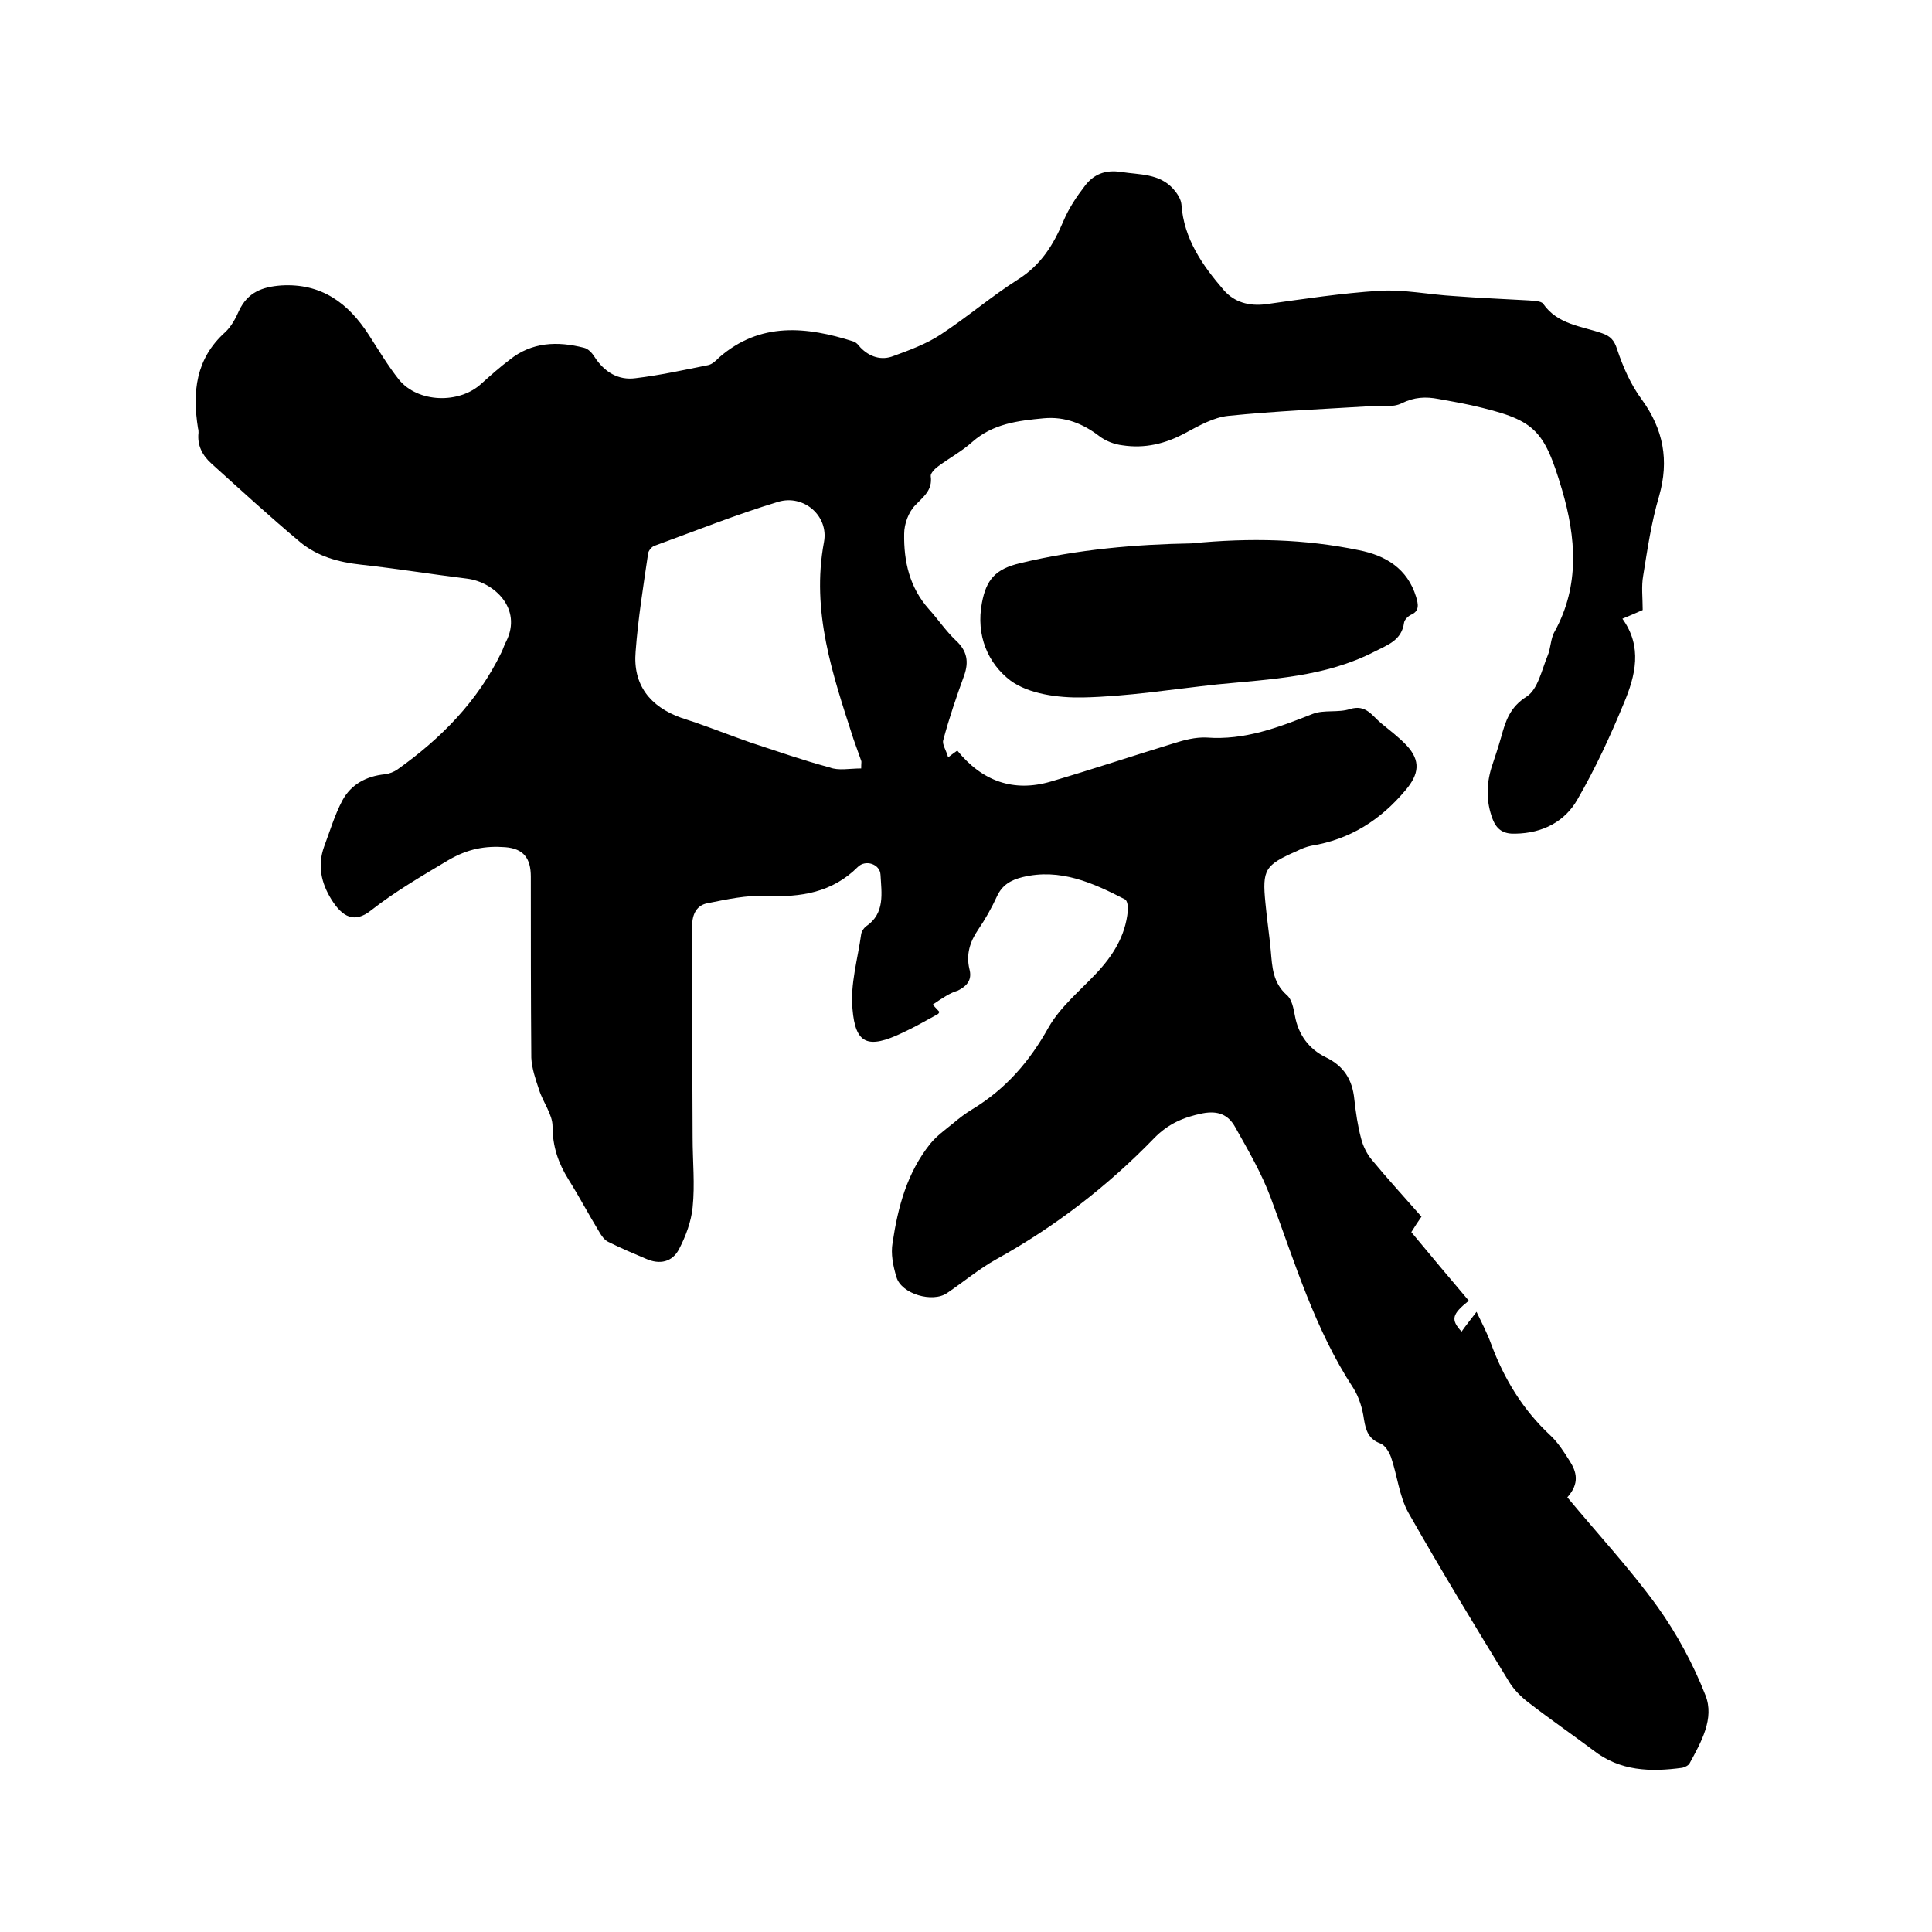
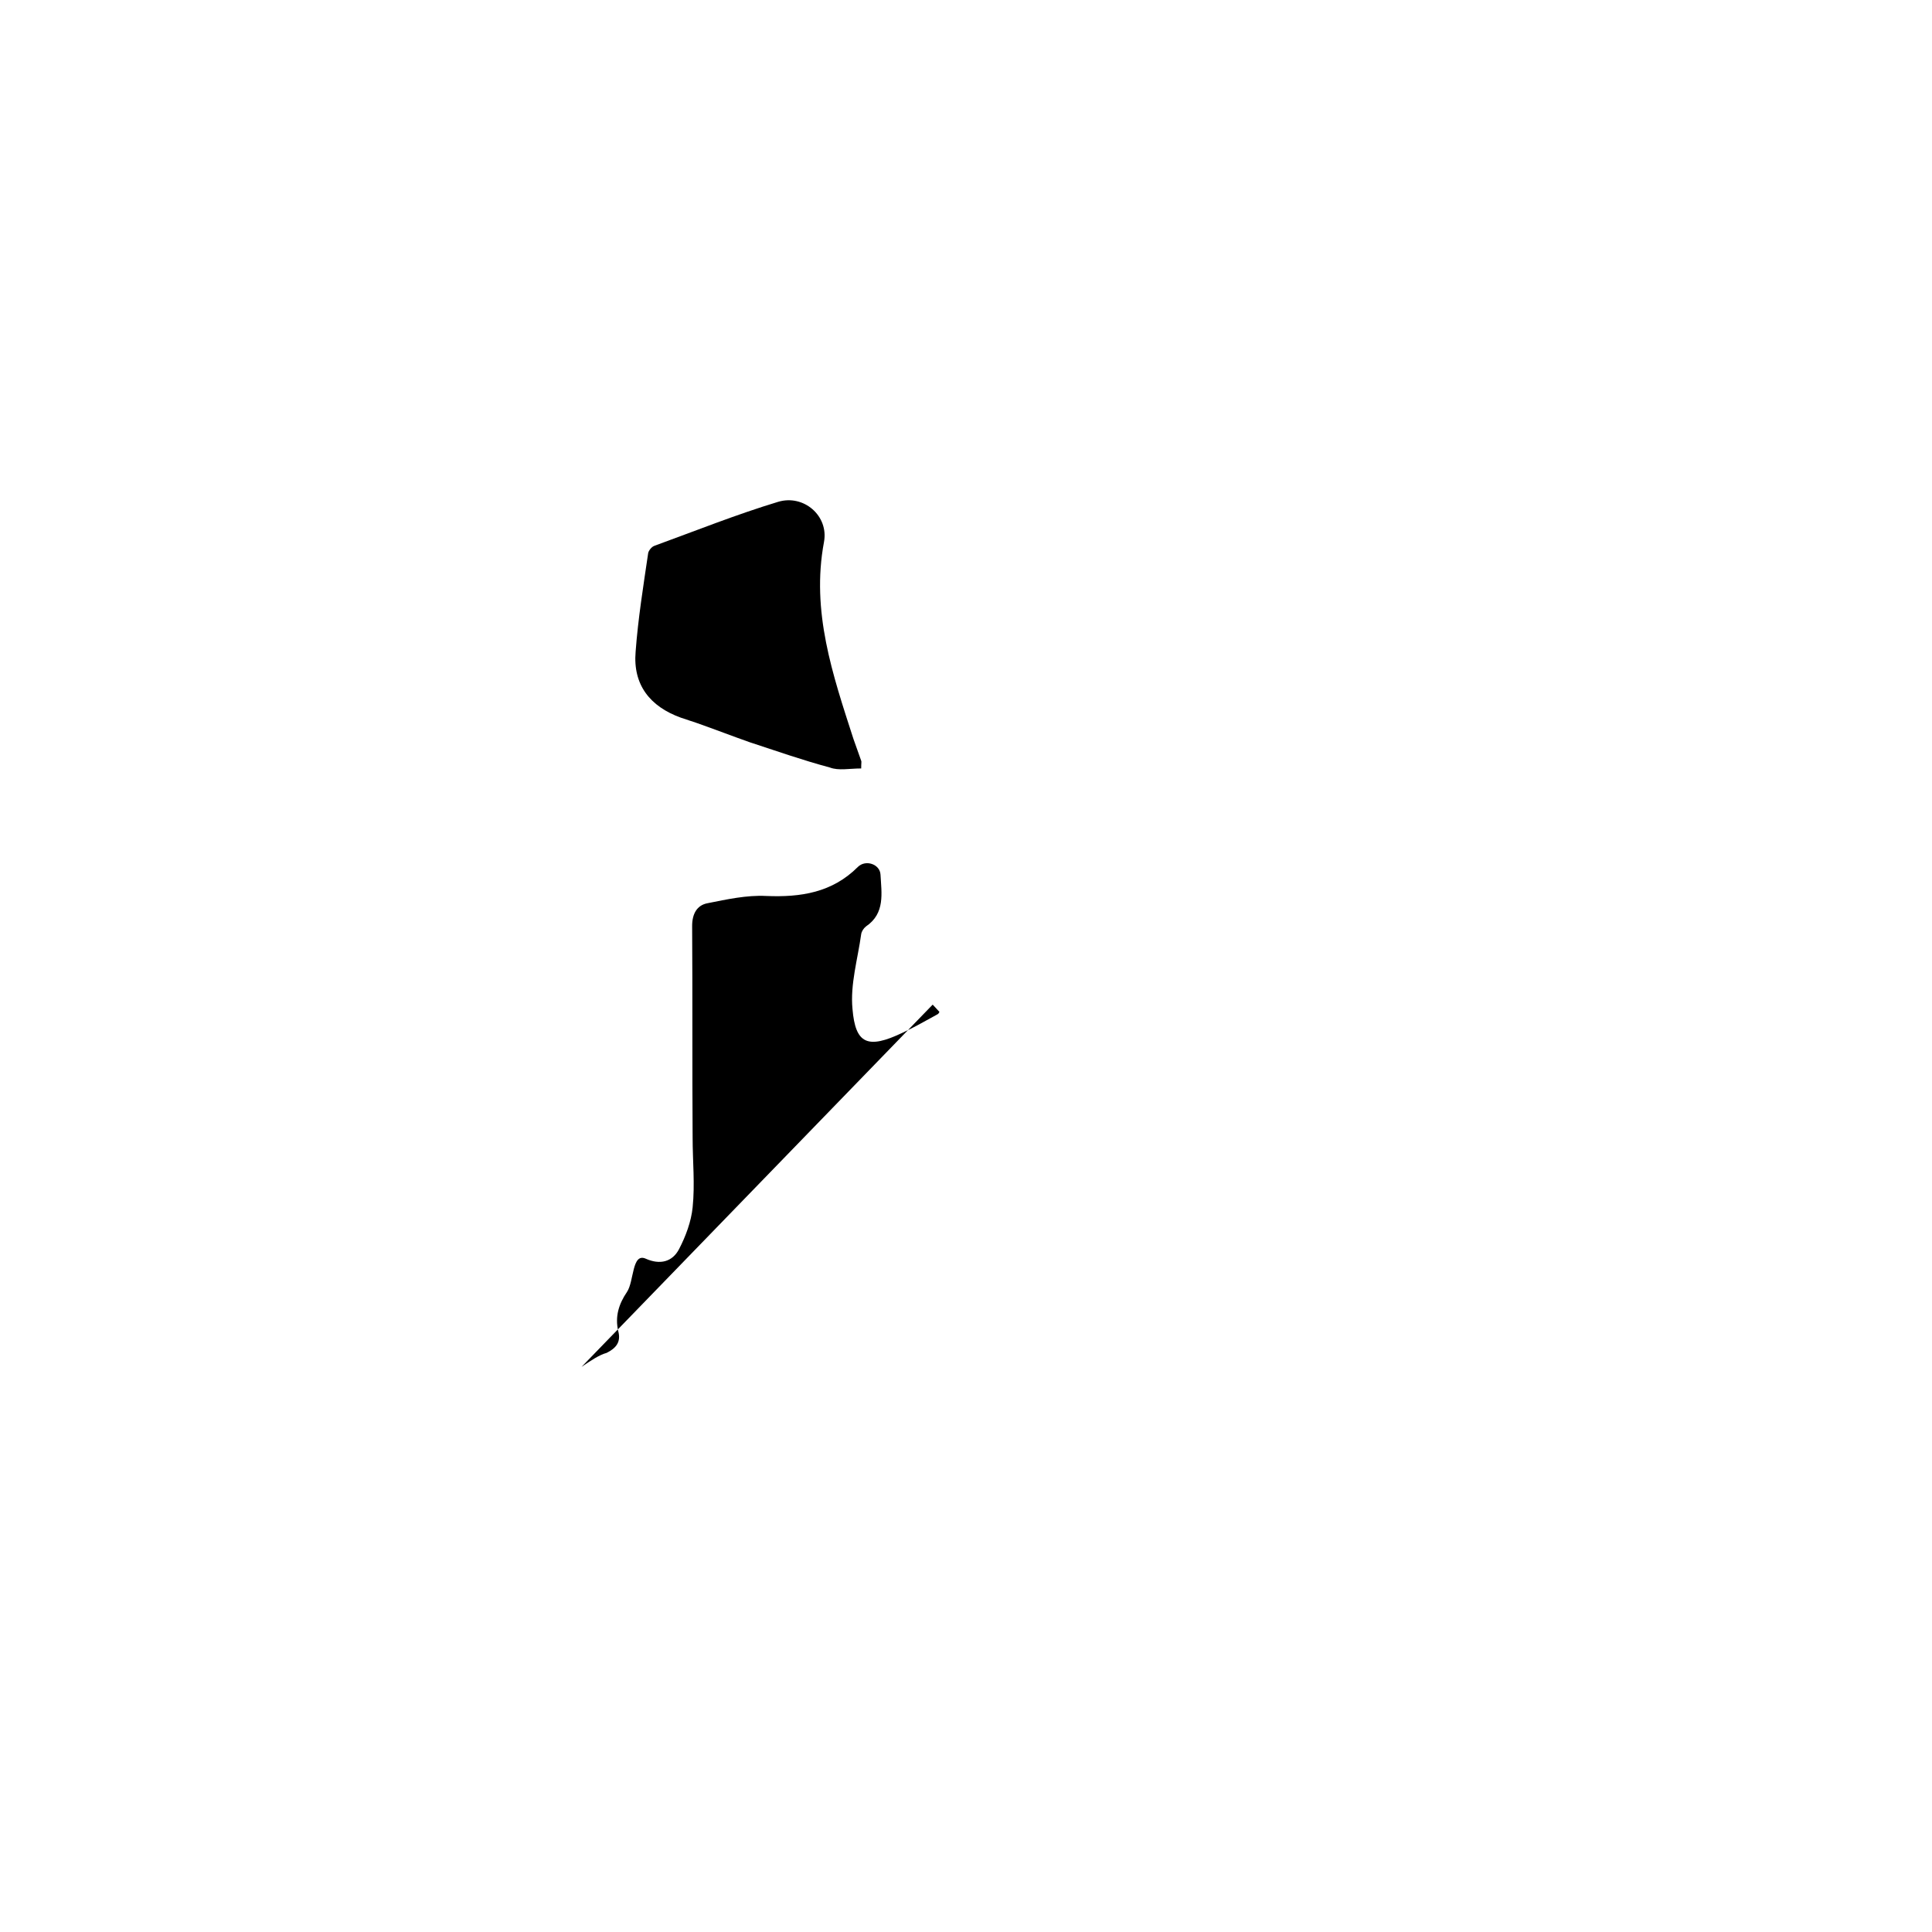
<svg xmlns="http://www.w3.org/2000/svg" enable-background="new 0 0 400 400" viewBox="0 0 400 400">
-   <path d="m193.1 208c.6.6 1 1.1 1.4 1.5-.1.2-.2.4-.4.5-2.4 1.3-4.8 2.7-7.2 3.8-7.3 3.5-9.8 2.3-10.4-4.9-.5-5.1 1.1-10.4 1.8-15.5.1-.6.5-1.2 1-1.6 4-2.7 3.2-6.9 3-10.7-.1-2.2-3.1-3.2-4.7-1.6-5.3 5.3-11.8 6.3-19 6-4-.2-8.1.7-12.1 1.5-2.2.4-3.2 2.2-3.2 4.7.1 14.6 0 29.2.1 43.8 0 4.9.5 9.7 0 14.5-.3 2.9-1.4 5.9-2.8 8.6s-4 3.3-6.9 2c-2.6-1.1-5.2-2.2-7.8-3.5-.8-.4-1.4-1.3-1.8-2-2.2-3.6-4.2-7.4-6.4-10.9-2.1-3.4-3.3-6.8-3.3-11 0-2.5-2-5-2.8-7.6-.7-2.1-1.5-4.4-1.6-6.6-.1-12.5-.1-25-.1-37.5 0-3.8-1.5-5.8-5.3-6.1-4.1-.3-7.7.3-11.8 2.7-5.5 3.3-10.9 6.4-16 10.4-3.4 2.7-5.9 1.4-8.2-2.3-2.1-3.4-2.9-7-1.5-10.9 1.2-3.2 2.2-6.6 3.8-9.6 1.8-3.3 4.9-5 8.8-5.4.9-.1 1.9-.5 2.6-1 9-6.4 16.6-14.1 21.5-24.2.4-.8.6-1.6 1-2.3 3.4-6.8-2.5-12.3-8.1-13-7.3-.9-14.7-2.1-22-2.9-4.6-.5-9-1.7-12.6-4.7-6.2-5.2-12.2-10.7-18.3-16.2-1.9-1.7-3-3.8-2.7-6.4 0-.3 0-.6-.1-.9-1.2-7.5-.5-14.4 5.6-19.9 1.3-1.2 2.2-2.9 2.9-4.5 1.8-3.8 4.8-4.9 8.7-5.2 8.3-.5 13.9 3.6 18.2 10.3 2 3.1 3.9 6.3 6.2 9.2 3.9 4.8 12.5 5.1 17.1.8 1.9-1.7 3.8-3.4 5.8-4.9 4.6-3.7 9.9-3.9 15.4-2.5.9.2 1.7 1.1 2.2 1.9 2 3.1 4.9 4.9 8.5 4.4 5-.6 10-1.7 15-2.7.9-.2 1.6-.9 2.3-1.6 8.5-7.4 18.1-6.4 27.8-3.3.6.2 1 .7 1.4 1.2 1.9 2 4.4 2.8 6.9 1.8 3.3-1.2 6.8-2.5 9.7-4.4 5.5-3.6 10.5-7.9 16-11.4 4.8-3 7.4-7.2 9.5-12.2 1.1-2.6 2.7-5 4.4-7.2 1.8-2.4 4.2-3.4 7.5-2.9 3.9.6 7.9.3 10.8 3.5.8.9 1.6 2.1 1.7 3.2.5 7.2 4.4 12.7 8.8 17.8 2.2 2.5 5.2 3.3 8.6 2.9 7.9-1.1 15.7-2.3 23.6-2.8 5.1-.3 10.3.8 15.5 1.1 5.2.4 10.3.6 15.5.9 1 .1 2.5.1 2.9.7 3 4.3 7.9 4.6 12.2 6.1 1.7.6 2.5 1.4 3.1 3.3 1.2 3.6 2.8 7.3 5.1 10.4 4.5 6.2 5.7 12.6 3.6 20-1.6 5.4-2.4 10.9-3.3 16.5-.4 2.2-.1 4.6-.1 7.1-1.3.6-2.8 1.2-4.2 1.8 4.2 5.8 2.7 11.8.3 17.5-2.8 6.8-5.9 13.5-9.6 19.9-2.6 4.6-7.2 7-12.8 7.1-2.4.1-3.9-.7-4.8-3.1-1.3-3.5-1.3-7-.2-10.6.7-2.1 1.4-4.2 2-6.3.9-3.3 1.8-6.2 5.3-8.4 2.3-1.5 3.1-5.5 4.3-8.4.7-1.6.6-3.6 1.5-5.1 5.2-9.5 4.4-19.4 1.5-29.3-3.8-12.8-5.7-14.5-18.8-17.5-2.3-.5-4.6-.9-6.8-1.3-2.6-.5-5-.4-7.6.9-1.8.9-4.3.5-6.5.6-9.8.6-19.6 1-29.4 2-3 .3-6 2-8.8 3.5-4.2 2.3-8.5 3.3-13.1 2.6-1.7-.2-3.5-.9-4.8-1.9-3.4-2.6-7.1-4.1-11.5-3.7-5.3.5-10.5 1.1-14.8 4.9-2.1 1.9-4.7 3.3-7 5-.7.5-1.7 1.5-1.6 2.1.4 2.9-1.5 4.2-3.2 6-1.4 1.4-2.3 3.9-2.3 5.9-.1 5.7 1.1 11.1 5.1 15.6 1.9 2.1 3.5 4.5 5.6 6.5 2.4 2.2 2.7 4.5 1.7 7.3-1.6 4.4-3.1 8.8-4.3 13.3-.3.9.6 2.1 1 3.6.8-.6 1.3-1 1.9-1.4 5.1 6.3 11.6 8.7 19.4 6.4 8.5-2.5 16.9-5.3 25.4-7.9 2.2-.7 4.5-1.3 6.8-1.2 7.9.6 14.9-2.1 22-4.9 2.3-.9 5.3-.2 7.7-1 3.3-1 4.5 1.3 6.4 2.9 1.8 1.5 3.7 2.9 5.3 4.6 3 3.2 2.6 6-.2 9.3-5.2 6.2-11.5 10.2-19.5 11.5-1 .2-2 .6-3 1.1-6.6 2.9-7.2 3.8-6.5 10.8.3 3.3.8 6.5 1.1 9.8.3 3.4.4 6.6 3.3 9.2 1.1.9 1.4 2.8 1.7 4.3.7 3.9 2.9 6.9 6.4 8.6 3.7 1.8 5.5 4.6 5.9 8.7.3 2.7.7 5.5 1.4 8.1.4 1.6 1.2 3.2 2.2 4.4 3.3 4 6.8 7.8 10.3 11.8-.7 1-1.3 1.9-2.1 3.2 3.9 4.7 7.9 9.5 11.9 14.2-3.5 2.8-3.8 3.9-1.5 6.4.9-1.3 1.9-2.5 3.1-4.1 1.1 2.3 2.2 4.4 3 6.6 2.7 7.3 6.6 13.7 12.3 19 1.6 1.5 2.8 3.4 4 5.3 1.4 2.2 2.1 4.6-.5 7.5 6.3 7.6 13 14.8 18.7 22.7 4 5.6 7.4 11.9 9.9 18.3 1.9 4.8-.9 9.7-3.3 14.1-.2.4-1 .8-1.5.9-6.6.9-12.9.7-18.4-3.6-4.4-3.3-8.9-6.4-13.3-9.8-1.6-1.2-3.1-2.7-4.1-4.3-7.1-11.6-14.2-23.3-20.9-35.1-1.9-3.4-2.3-7.7-3.6-11.5-.4-1.1-1.2-2.4-2.1-2.8-2.5-.9-3.1-2.6-3.5-5-.3-2.2-1-4.6-2.2-6.5-8-12.2-12.1-26-17.1-39.4-1.9-5.1-4.7-9.9-7.4-14.7-1.4-2.5-3.5-3.4-6.7-2.8-4 .8-7.2 2.2-10.1 5.2-9.6 9.9-20.5 18.3-32.6 25-3.6 2-6.8 4.7-10.2 7-3 2.1-9.5.2-10.5-3.3-.7-2.3-1.2-4.8-.8-7.1 1.1-7.4 3-14.5 7.8-20.5 1.3-1.6 3.1-2.9 4.7-4.2 1.3-1.1 2.6-2.1 4.1-3 6.9-4.2 11.8-9.9 15.7-16.9 2.4-4.2 6.4-7.5 9.8-11.1 3.5-3.7 6.1-7.8 6.6-13 .1-.8-.1-2.2-.6-2.4-6.6-3.4-13.4-6.5-21.2-4.6-2.4.6-4.2 1.6-5.3 4s-2.4 4.7-3.9 6.9c-1.7 2.5-2.5 5.1-1.8 8.1.6 2.2-.4 3.5-2.4 4.5-1.5.4-3.3 1.6-5.2 2.9zm-14.8-48.9c0-1.2.1-1.4 0-1.6-.5-1.5-1.1-3-1.6-4.5-4.3-13.3-8.8-26.4-6.1-40.8 1-5.4-4.2-9.9-9.5-8.3-8.6 2.6-17.1 6-25.6 9.1-.6.2-1.2 1-1.3 1.5-1 6.8-2.1 13.6-2.6 20.4-.6 6.9 3 11.4 9.4 13.7 1.1.4 2.2.7 3.3 1.1 3.7 1.3 7.3 2.7 11 4 5.5 1.8 10.9 3.7 16.5 5.2 1.8.7 4.1.2 6.5.2z" />
-   <path d="m246.7 112.5c12.2-1.2 23.5-.9 34.6 1.4 5.6 1.1 10.1 3.8 11.9 9.7.4 1.4.8 2.9-1.1 3.7-.6.3-1.3 1-1.4 1.6-.5 3.7-3.4 4.6-6.1 6-10.3 5.3-21.5 5.7-32.6 6.8-9.3 1-18.5 2.5-27.8 2.7-5.1.1-11.2-.7-15-3.5-4.6-3.5-7.2-9.3-5.9-16.1.9-4.8 2.8-7 7.9-8.2 12-2.9 24.1-3.9 35.5-4.1z" />
+   <path d="m193.1 208c.6.6 1 1.1 1.4 1.5-.1.2-.2.4-.4.5-2.4 1.3-4.8 2.7-7.2 3.8-7.3 3.5-9.8 2.3-10.4-4.9-.5-5.1 1.1-10.4 1.8-15.5.1-.6.5-1.2 1-1.6 4-2.7 3.2-6.9 3-10.7-.1-2.2-3.1-3.2-4.7-1.6-5.3 5.3-11.8 6.3-19 6-4-.2-8.1.7-12.1 1.5-2.2.4-3.2 2.2-3.2 4.7.1 14.6 0 29.2.1 43.8 0 4.9.5 9.7 0 14.5-.3 2.9-1.4 5.9-2.8 8.6s-4 3.3-6.9 2s-2.4 4.7-3.9 6.9c-1.7 2.5-2.5 5.1-1.8 8.1.6 2.2-.4 3.5-2.4 4.5-1.5.4-3.3 1.6-5.2 2.9zm-14.8-48.9c0-1.2.1-1.4 0-1.6-.5-1.5-1.1-3-1.6-4.5-4.3-13.3-8.8-26.4-6.1-40.8 1-5.4-4.2-9.9-9.5-8.3-8.6 2.6-17.1 6-25.6 9.1-.6.2-1.2 1-1.3 1.5-1 6.8-2.1 13.6-2.6 20.4-.6 6.9 3 11.4 9.4 13.7 1.1.4 2.2.7 3.3 1.1 3.7 1.3 7.3 2.7 11 4 5.5 1.8 10.9 3.7 16.5 5.2 1.8.7 4.1.2 6.5.2z" />
</svg>